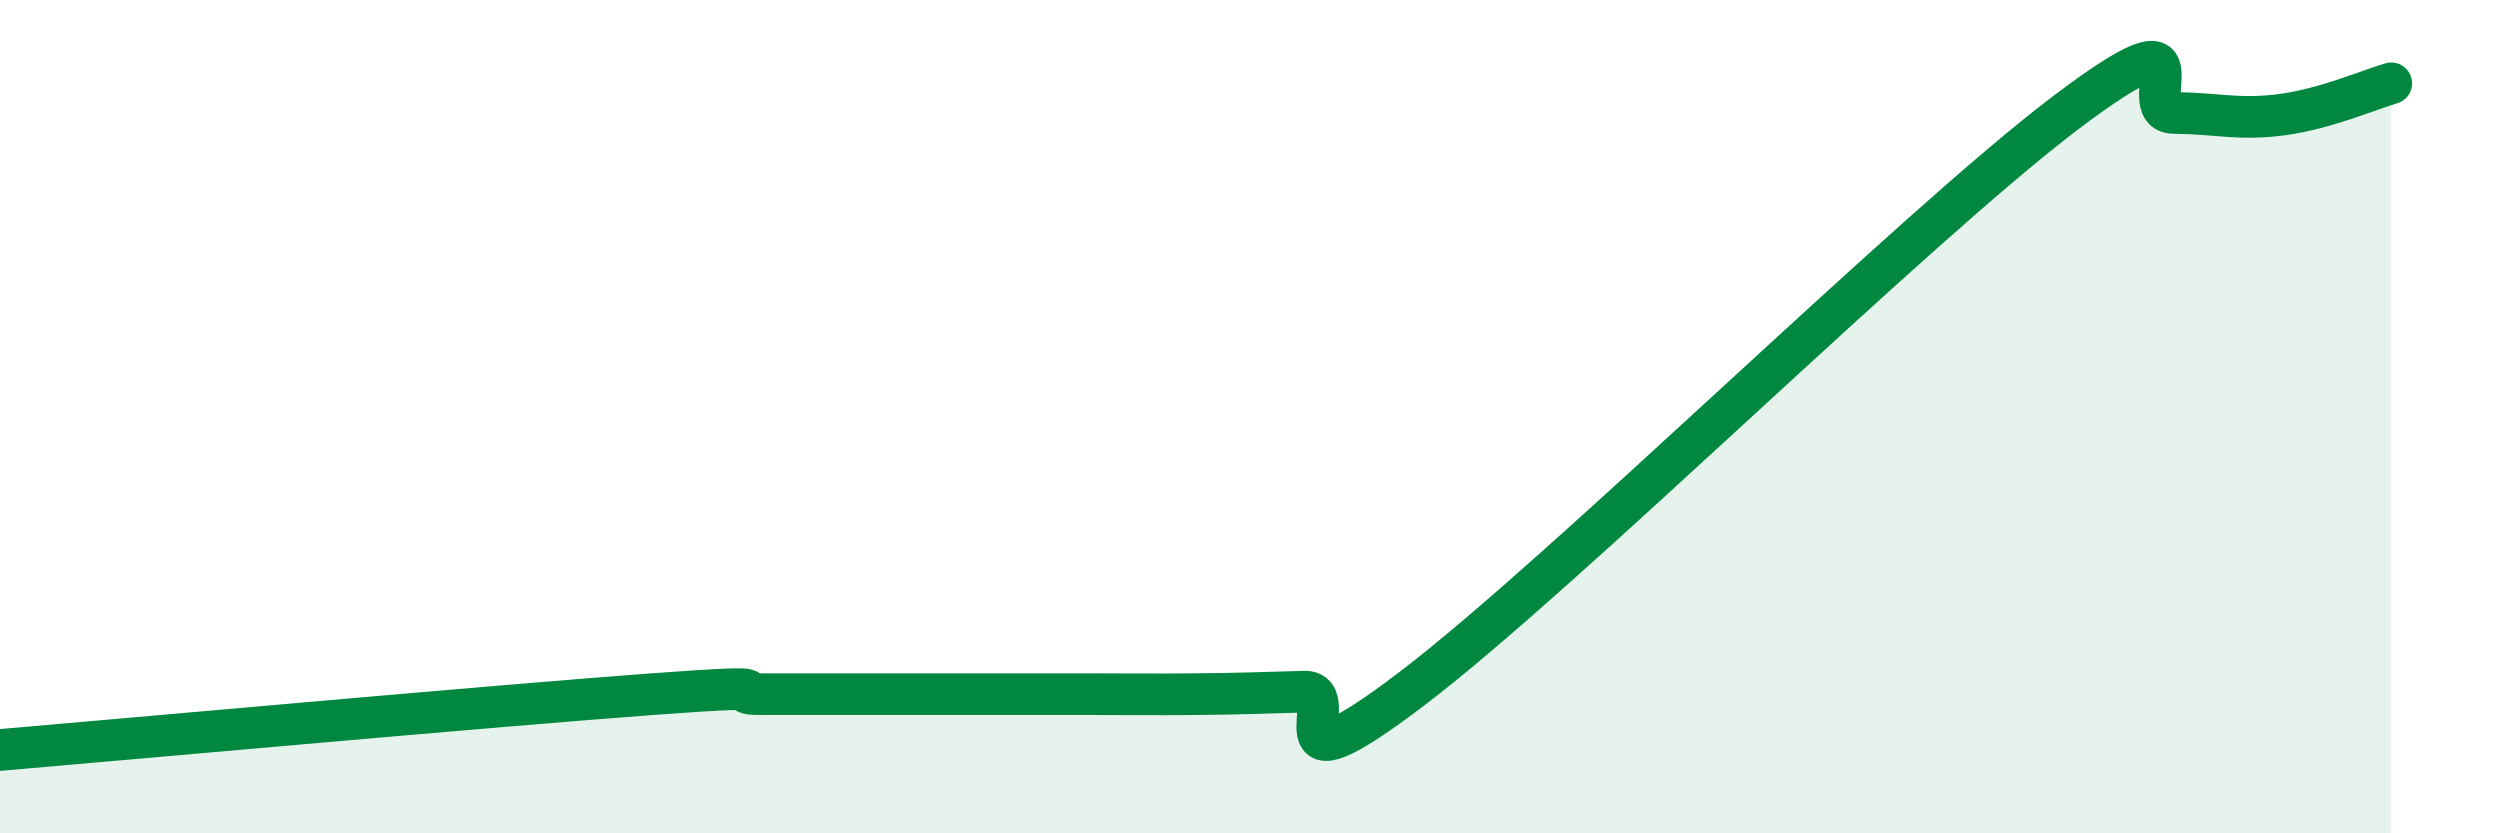
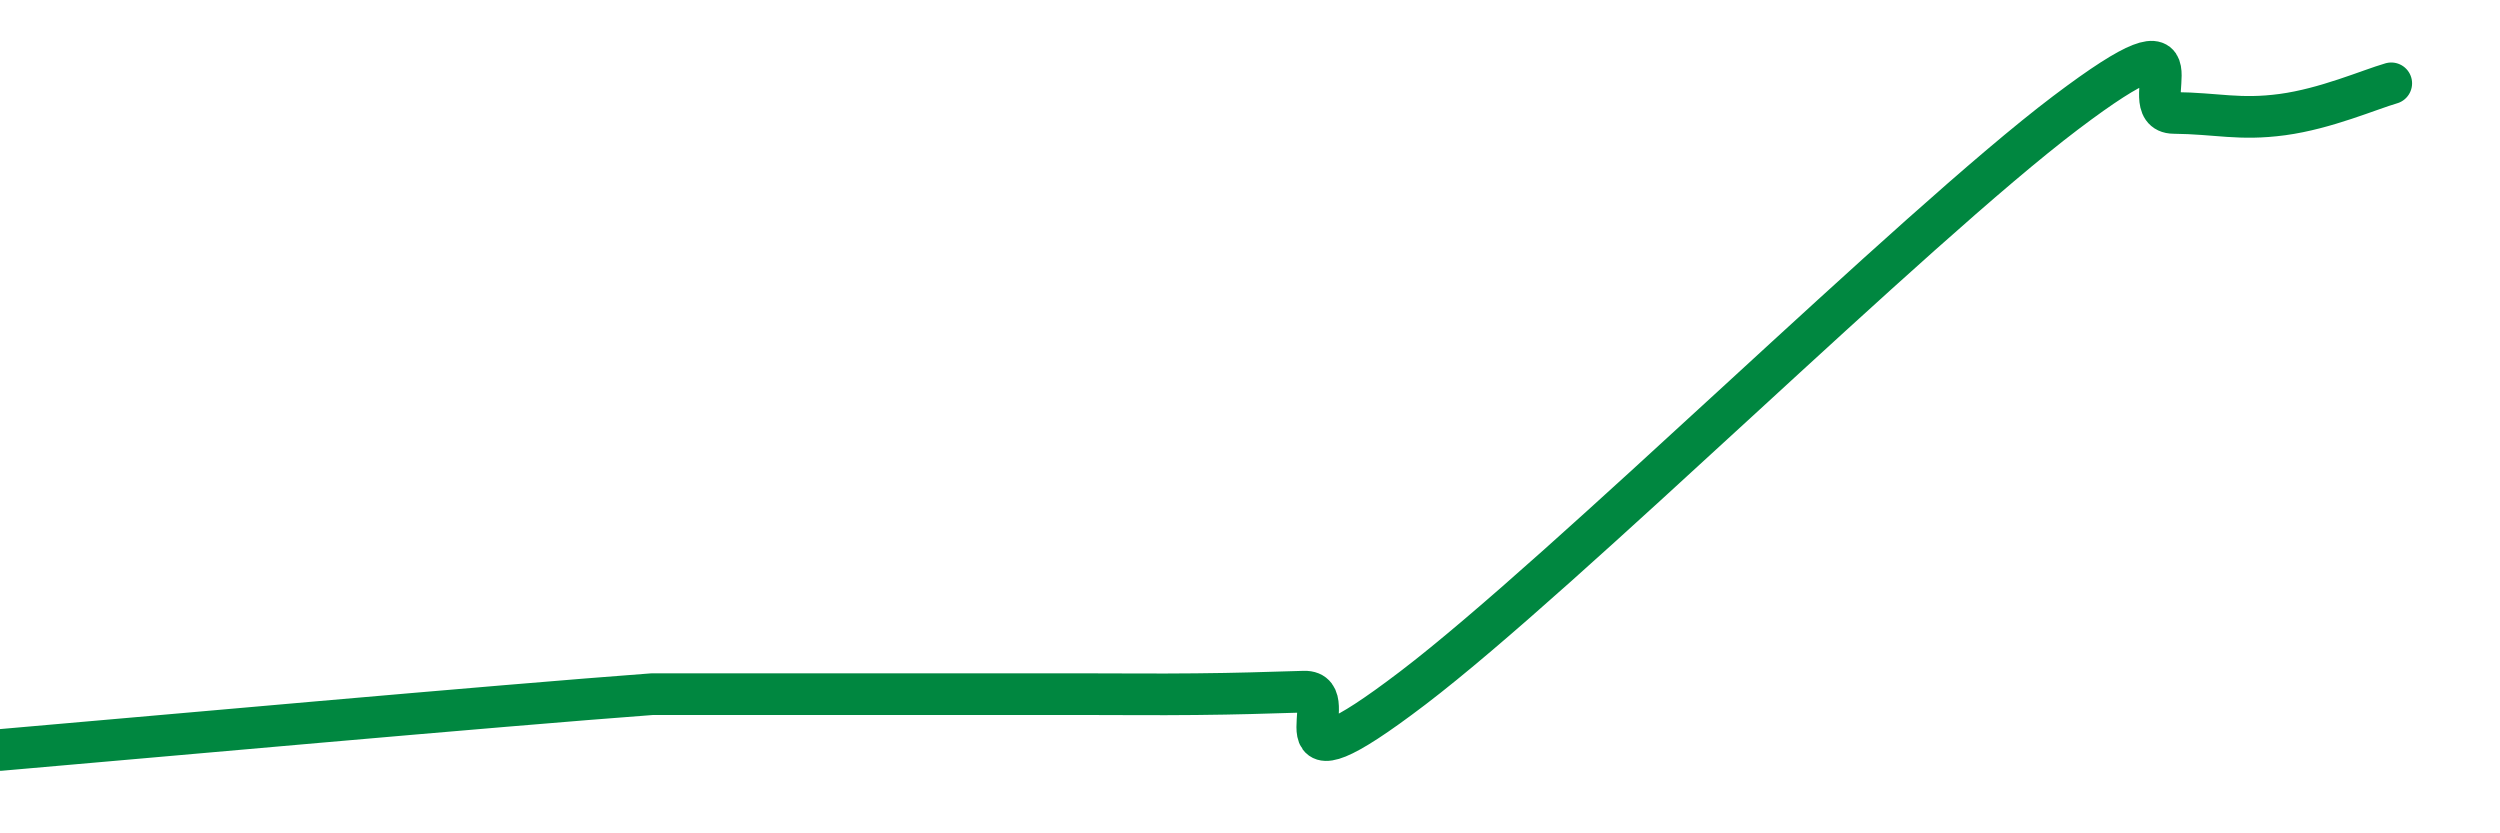
<svg xmlns="http://www.w3.org/2000/svg" width="60" height="20" viewBox="0 0 60 20">
-   <path d="M 0,18 C 3.13,17.73 12,16.93 15.65,16.66 C 19.3,16.39 17.22,16.66 18.26,16.66 C 19.3,16.66 19.83,16.66 20.87,16.66 C 21.91,16.66 22.44,16.66 23.48,16.66 C 24.52,16.66 25.05,16.66 26.09,16.66 C 27.13,16.66 27.66,16.67 28.7,16.66 C 29.74,16.65 30.26,16.63 31.3,16.6 C 32.34,16.57 30.26,19.29 33.91,16.51 C 37.56,13.73 45.92,5.47 49.57,2.71 C 53.22,-0.05 51.13,2.7 52.17,2.71 C 53.21,2.72 53.74,2.89 54.78,2.75 C 55.82,2.61 56.87,2.15 57.39,2L57.39 20L0 20Z" fill="#008740" opacity="0.1" stroke-linecap="round" stroke-linejoin="round" />
-   <path d="M 0,18 C 3.13,17.73 12,16.93 15.65,16.66 C 19.3,16.39 17.22,16.66 18.26,16.66 C 19.3,16.66 19.83,16.66 20.87,16.66 C 21.91,16.66 22.44,16.66 23.48,16.66 C 24.52,16.66 25.05,16.66 26.09,16.66 C 27.13,16.66 27.66,16.67 28.7,16.66 C 29.74,16.65 30.26,16.63 31.3,16.6 C 32.34,16.57 30.26,19.29 33.91,16.51 C 37.56,13.73 45.92,5.47 49.57,2.71 C 53.22,-0.05 51.13,2.7 52.17,2.71 C 53.21,2.72 53.74,2.89 54.78,2.75 C 55.82,2.61 56.87,2.15 57.39,2" stroke="#008740" stroke-width="1" fill="none" stroke-linecap="round" stroke-linejoin="round" />
+   <path d="M 0,18 C 3.13,17.73 12,16.93 15.65,16.66 C 19.3,16.66 19.83,16.66 20.87,16.66 C 21.91,16.66 22.44,16.66 23.48,16.66 C 24.52,16.66 25.05,16.66 26.09,16.66 C 27.13,16.66 27.66,16.67 28.7,16.66 C 29.74,16.65 30.26,16.63 31.3,16.6 C 32.34,16.57 30.26,19.29 33.91,16.51 C 37.56,13.73 45.92,5.47 49.57,2.71 C 53.22,-0.05 51.13,2.7 52.17,2.71 C 53.21,2.72 53.74,2.89 54.78,2.75 C 55.82,2.61 56.87,2.15 57.39,2" stroke="#008740" stroke-width="1" fill="none" stroke-linecap="round" stroke-linejoin="round" />
</svg>